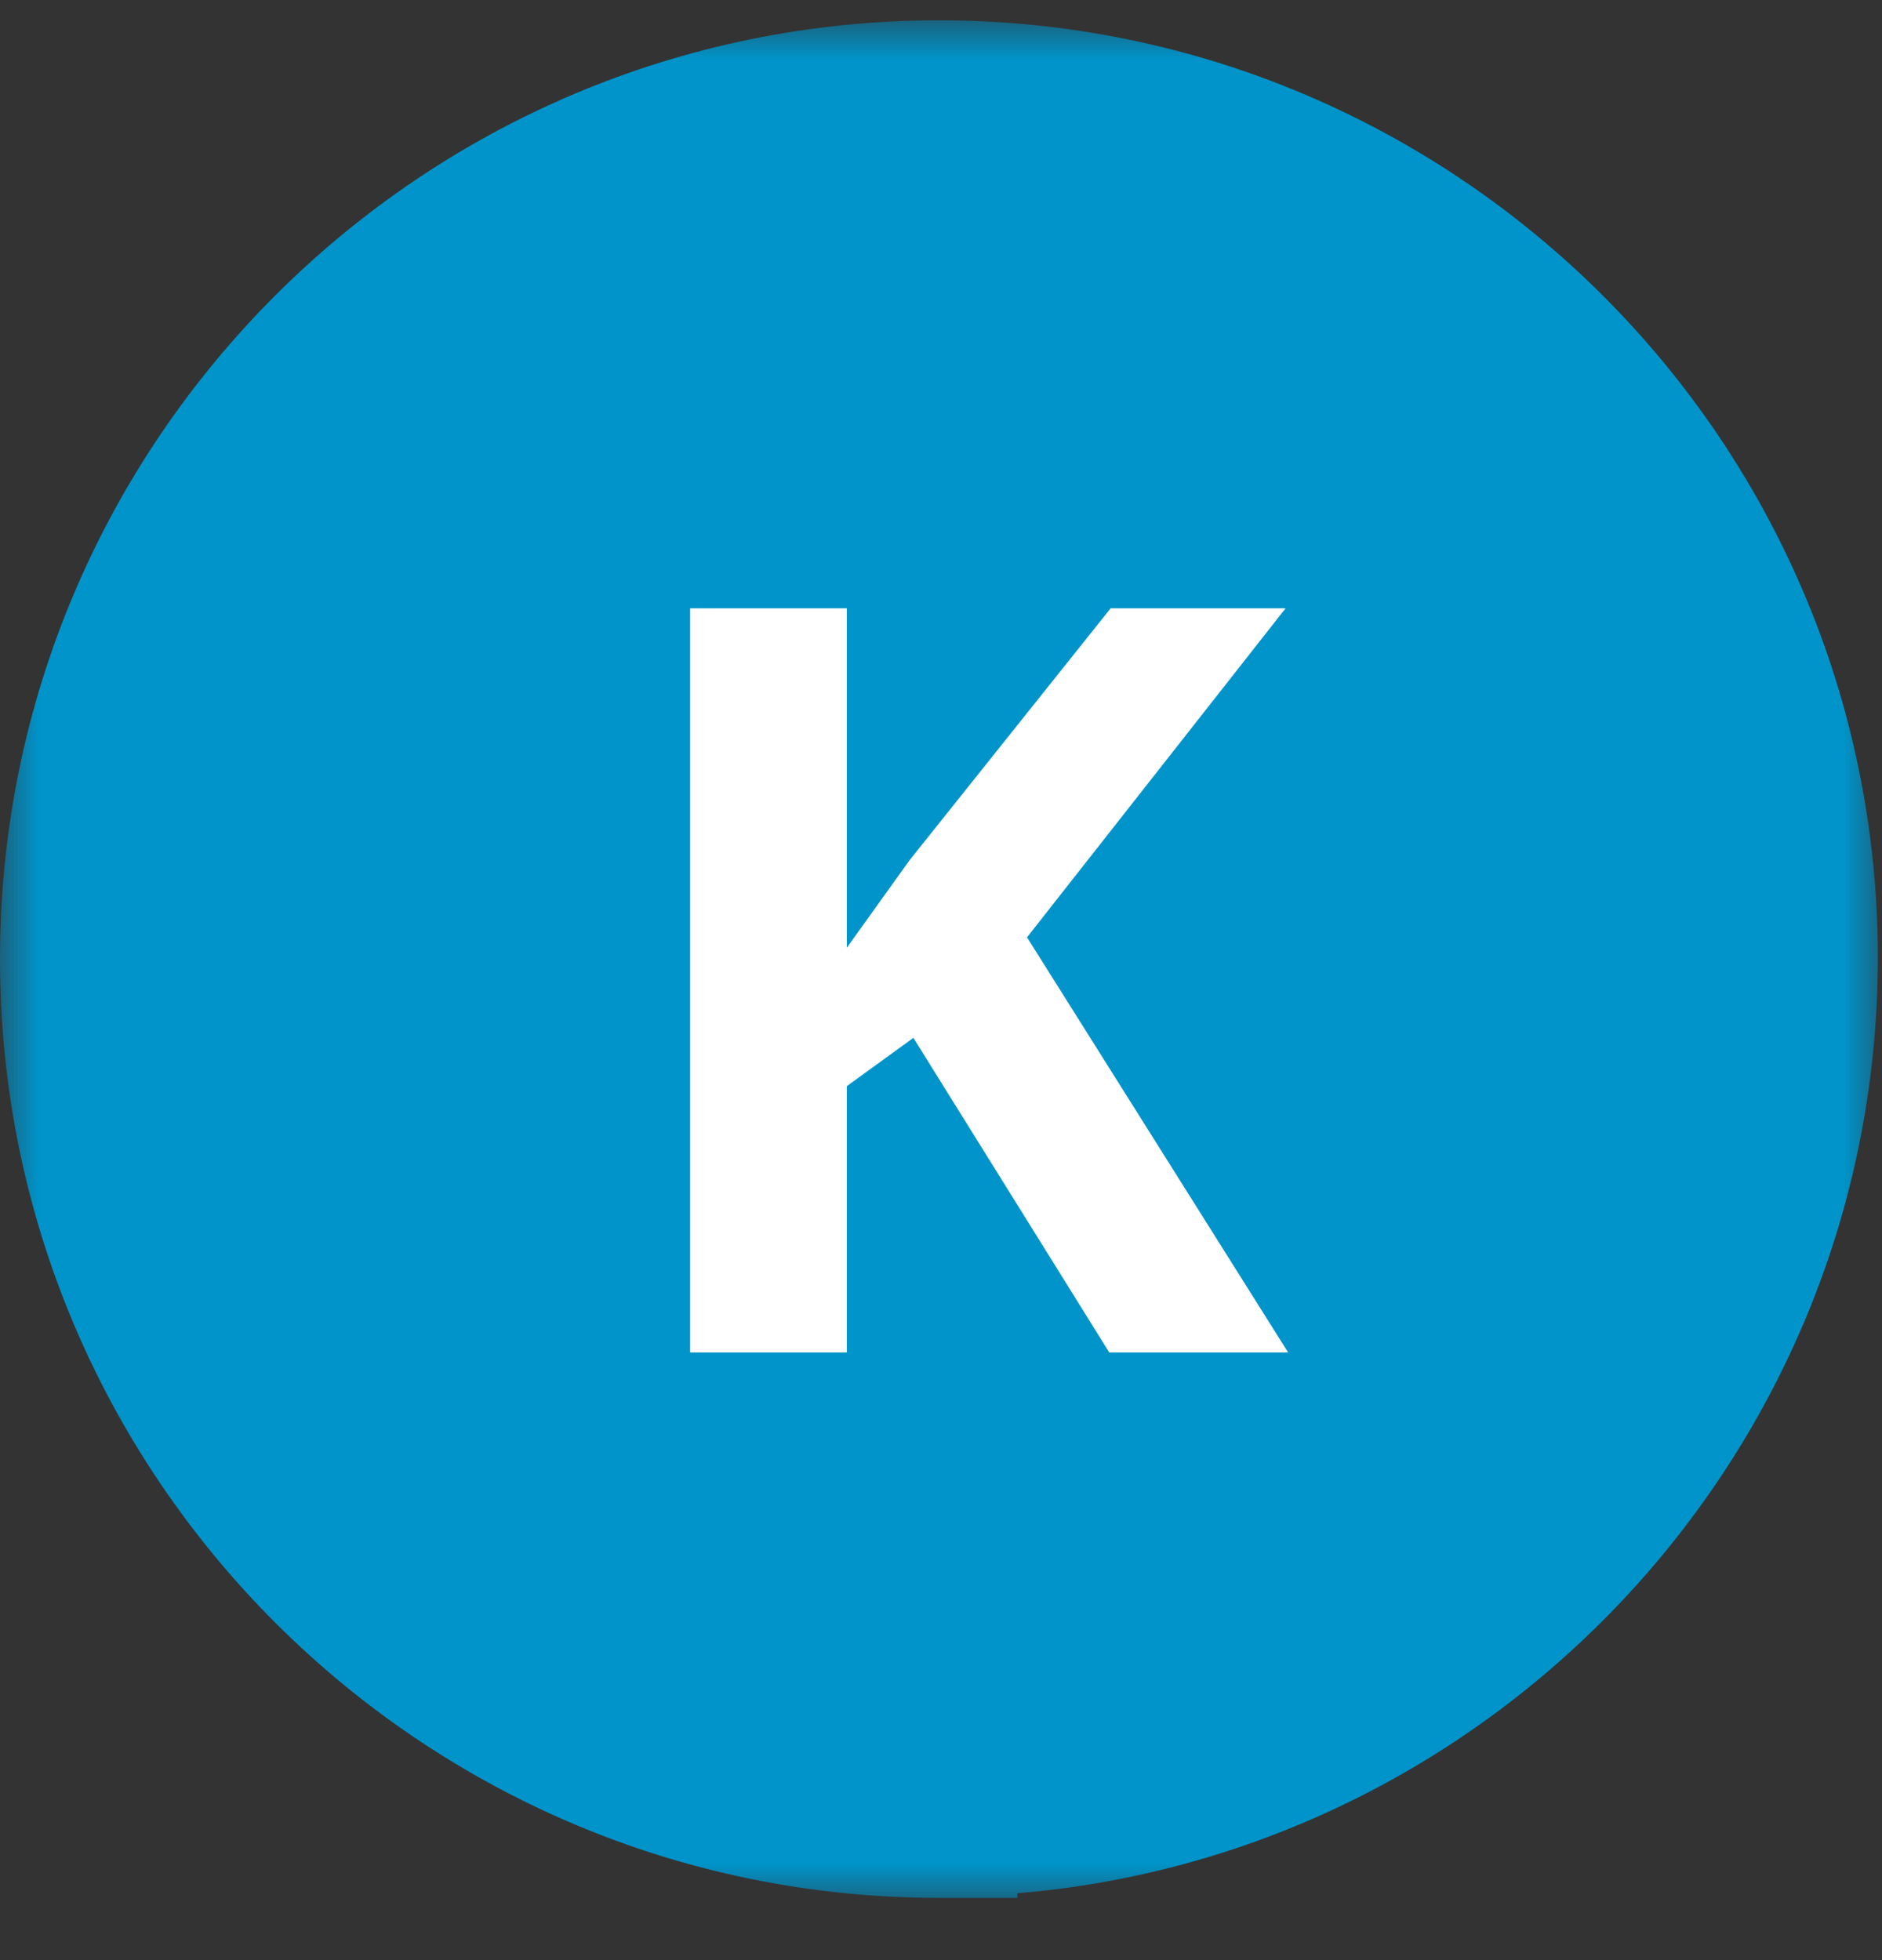
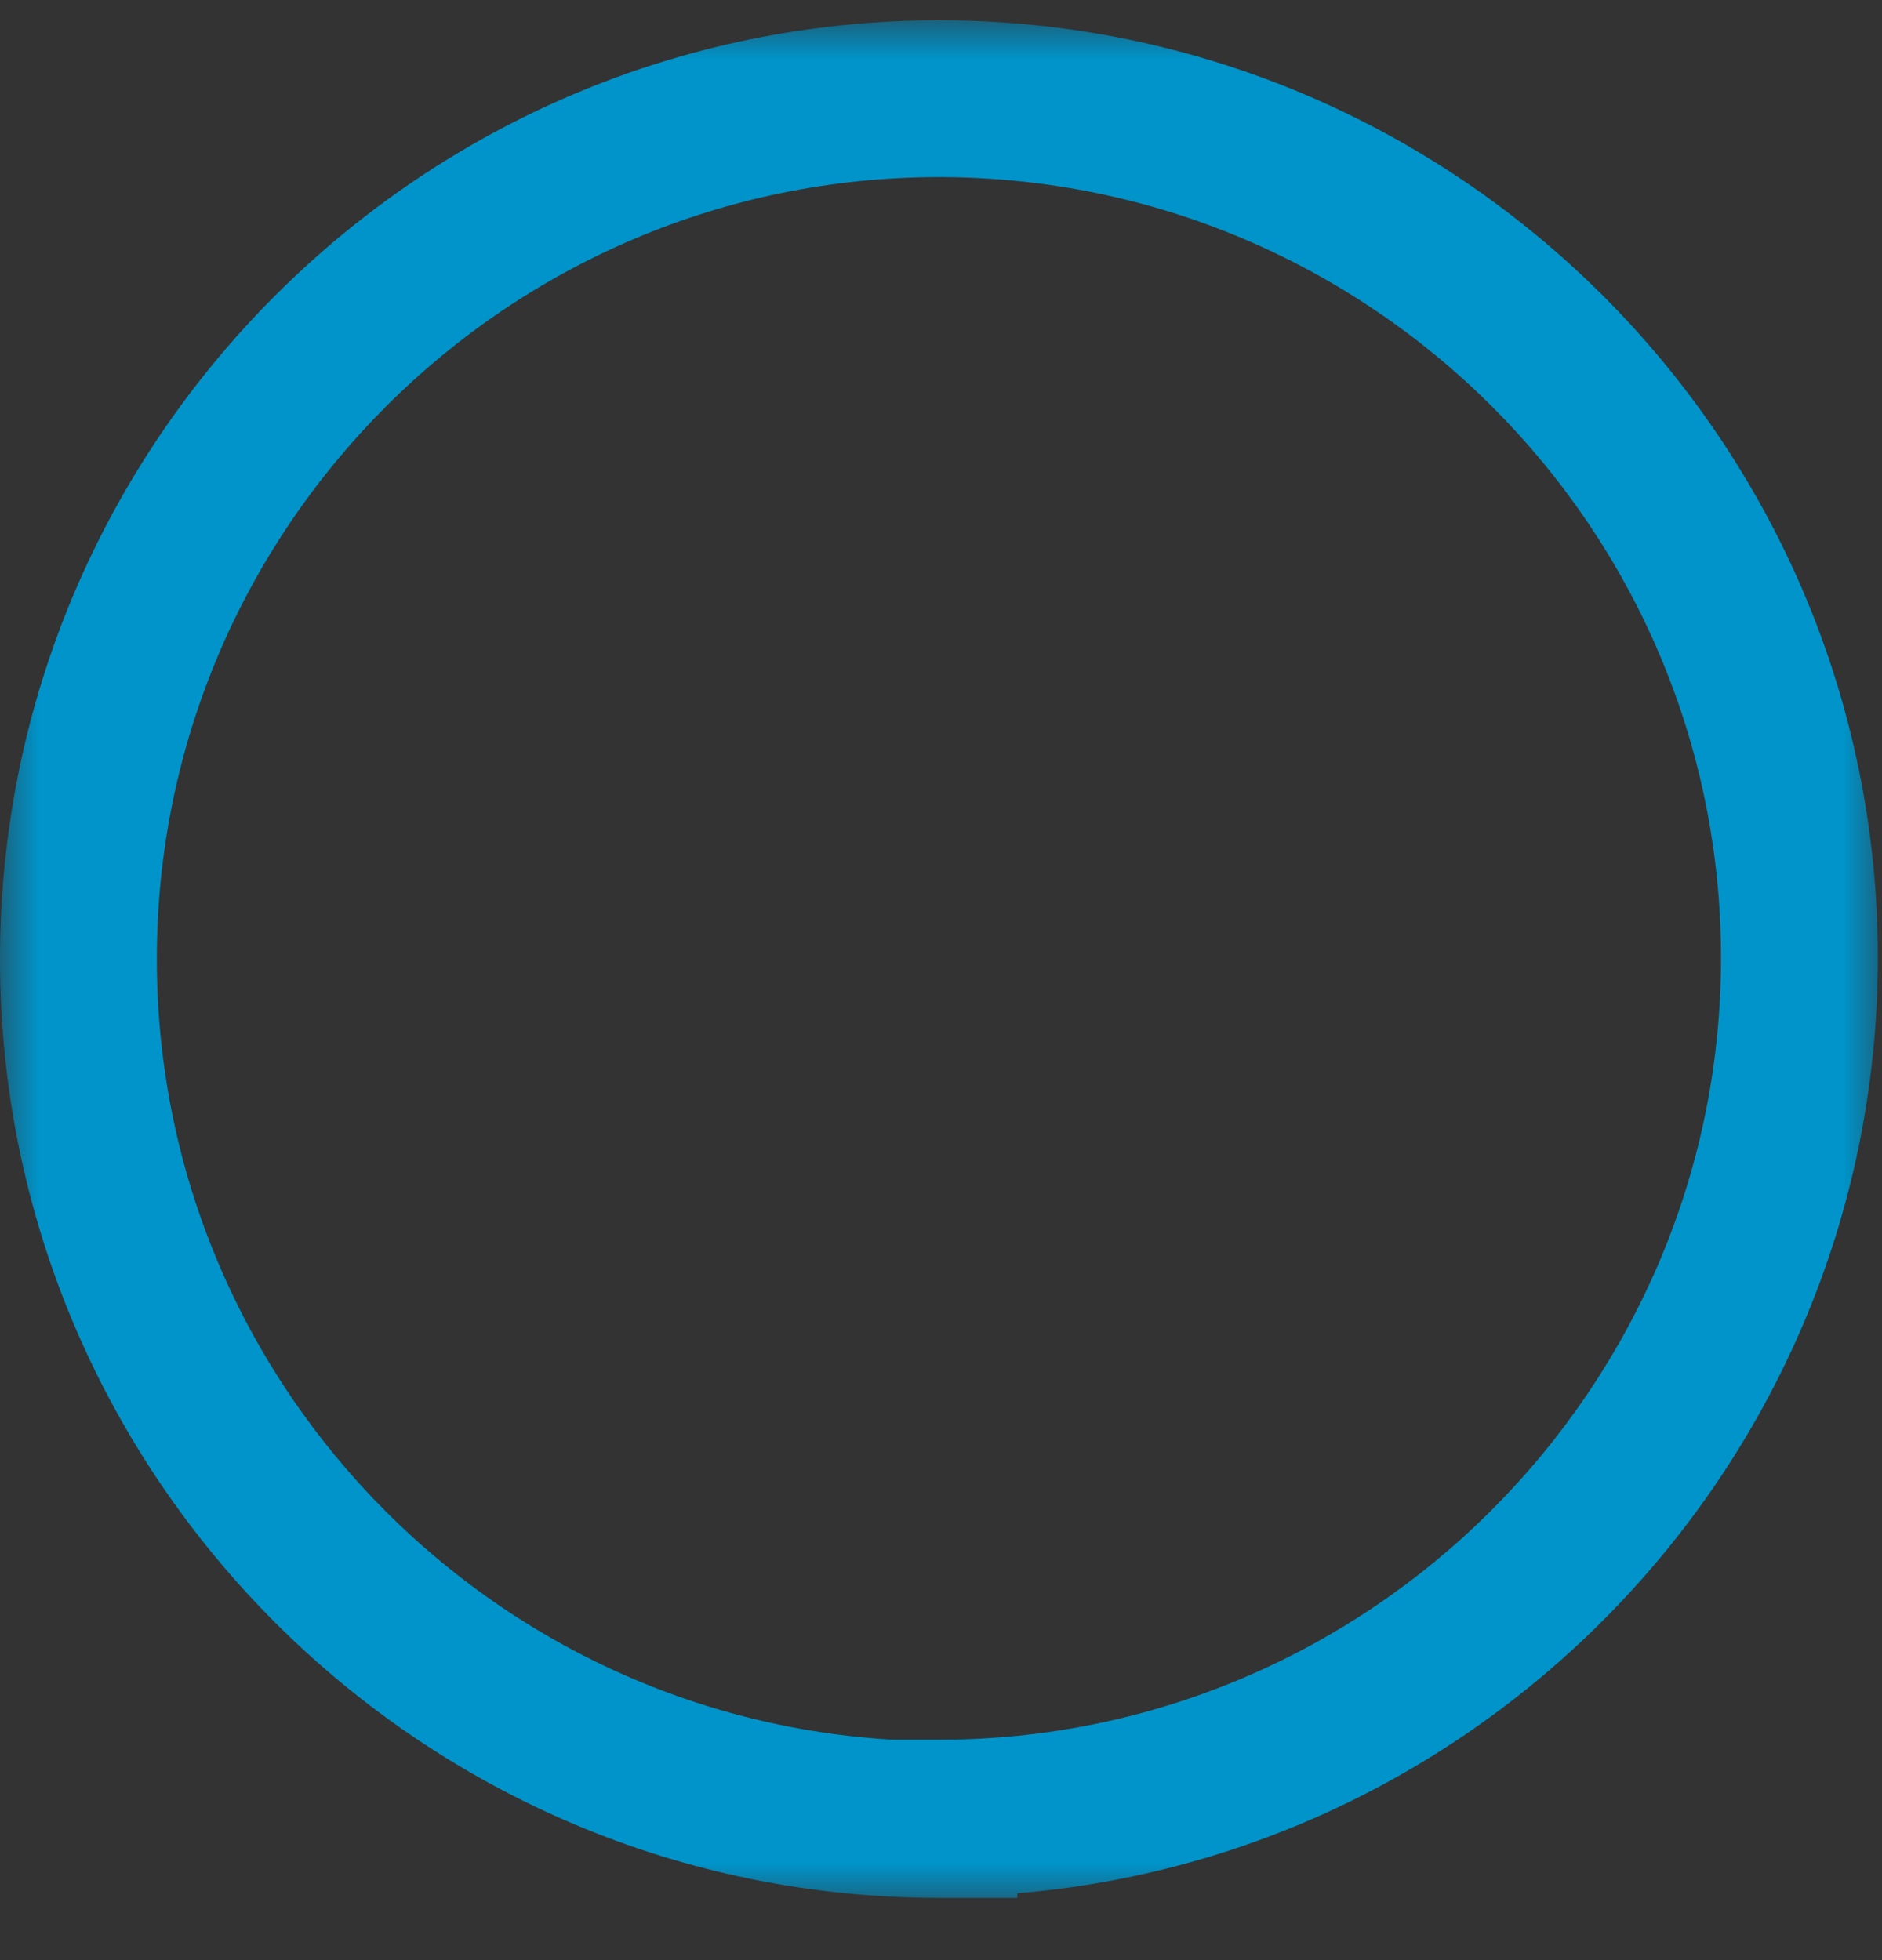
<svg xmlns="http://www.w3.org/2000/svg" width="24" height="25" viewBox="0 0 24 25" fill="none">
  <rect x="0" y="0" width="24" height="25" fill="#333333" stroke="none" />
  <g clip-path="url(#clip0_9644_76733)">
    <mask id="path-1-outside-1_9644_76733" maskUnits="userSpaceOnUse" x="0" y="0.259" width="24" height="24" fill="black">
      <rect fill="white" y="0.259" width="24" height="24" />
      <path d="M11.973 23.189C18.018 23.189 22.947 18.26 22.947 12.216C22.947 6.171 18.018 1.259 11.973 1.259C5.929 1.259 1 6.171 1 12.232C1 18.293 5.929 23.206 11.973 23.206V23.189Z" />
    </mask>
-     <path d="M11.973 23.189C18.018 23.189 22.947 18.26 22.947 12.216C22.947 6.171 18.018 1.259 11.973 1.259C5.929 1.259 1 6.171 1 12.232C1 18.293 5.929 23.206 11.973 23.206V23.189Z" fill="#0094CA" />
    <path d="M11.973 23.189V22.189H10.973V23.189H11.973ZM11.973 23.206V24.206H12.973V23.206H11.973ZM11.973 24.189C18.57 24.189 23.947 18.812 23.947 12.216H21.947C21.947 17.708 17.466 22.189 11.973 22.189V24.189ZM23.947 12.216C23.947 5.617 18.568 0.259 11.973 0.259V2.259C17.468 2.259 21.947 6.725 21.947 12.216H23.947ZM11.973 0.259C5.378 0.259 0 5.618 0 12.232H2C2 6.724 6.48 2.259 11.973 2.259V0.259ZM0 12.232C0 18.847 5.378 24.206 11.973 24.206V22.206C6.48 22.206 2 17.74 2 12.232H0ZM12.973 23.206V23.189H10.973V23.206H12.973Z" fill="#0094CA" mask="url(#path-1-outside-1_9644_76733)" />
-     <path d="M13.097 11.955L16.394 7.759H14.163L11.598 10.973L10.799 12.088V7.759H8.801V17.25H10.799V13.853L11.648 13.237L14.146 17.25H16.427L13.097 11.955Z" fill="white" />
  </g>
  <defs>
    <clipPath id="clip0_9644_76733">
      <rect width="24" height="24" fill="white" transform="translate(0 0.259)" />
    </clipPath>
  </defs>
</svg>